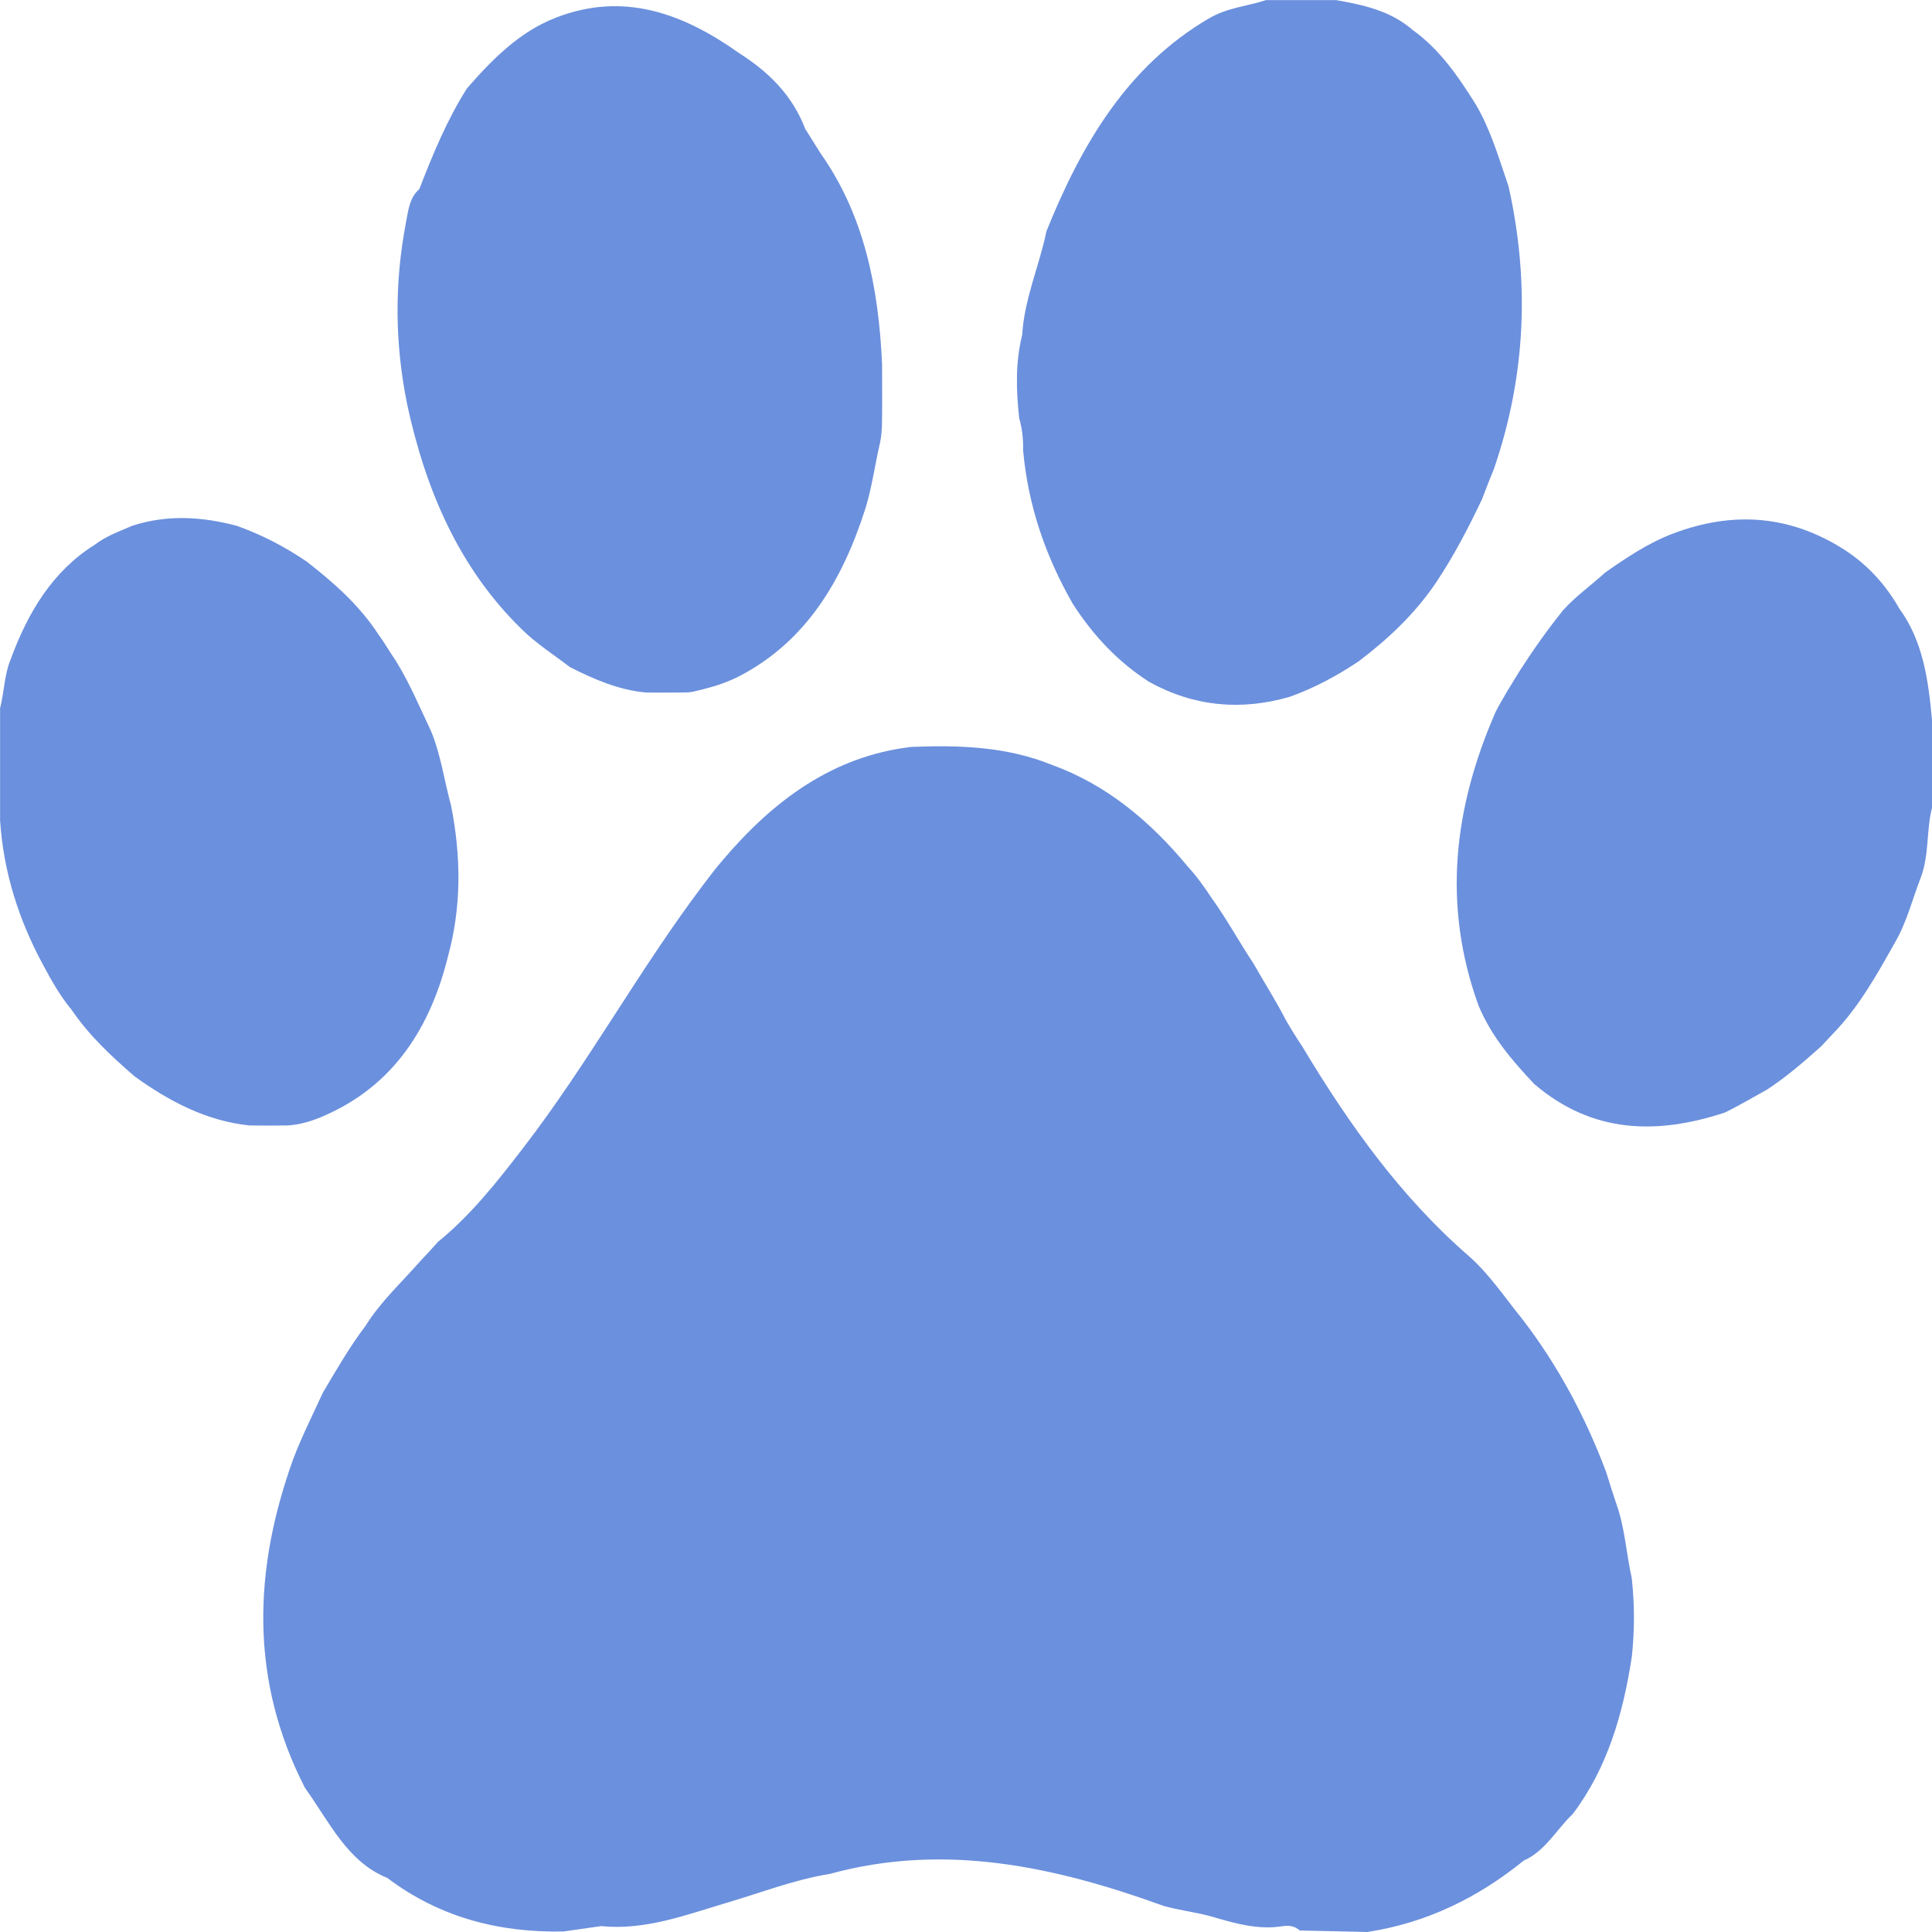
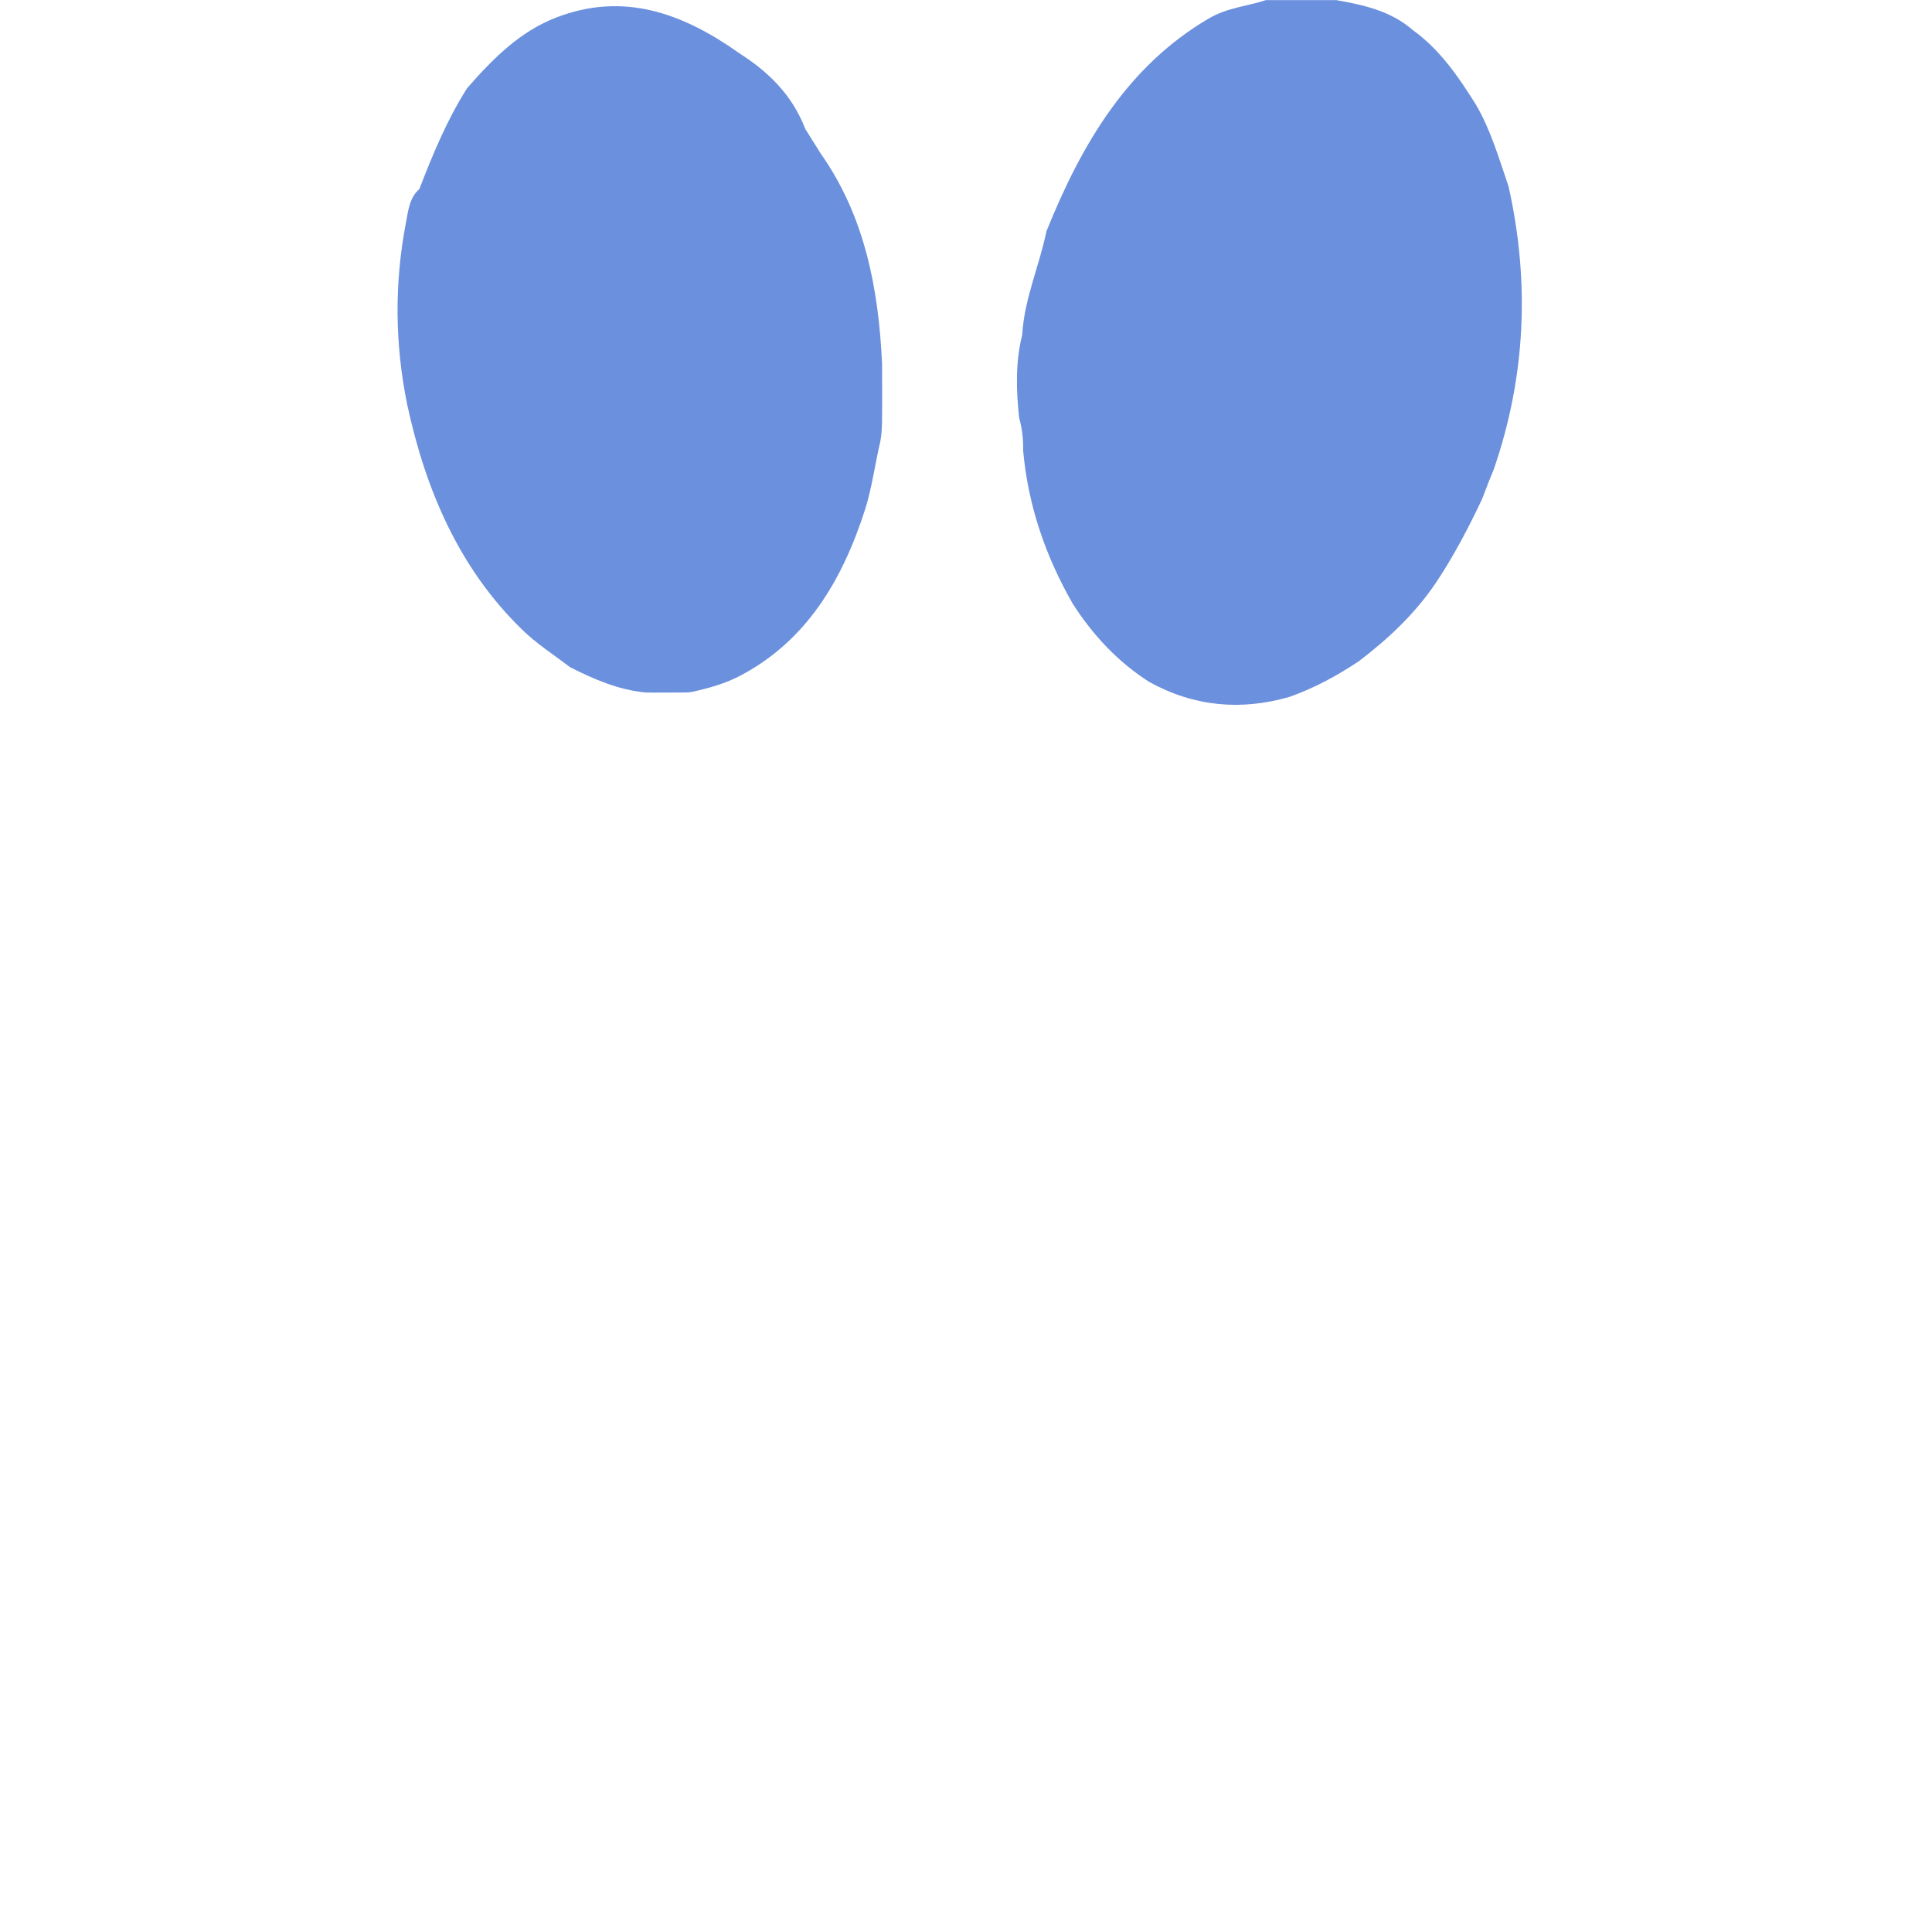
<svg xmlns="http://www.w3.org/2000/svg" fill="none" viewBox="0 0 23 23" height="23" width="23">
  <path fill="#6B90DD" d="M15.076 0.001H15.906C16.231 0.059 16.553 0.126 16.82 0.359C17.136 0.585 17.359 0.907 17.568 1.242C17.747 1.545 17.844 1.885 17.959 2.219C18.215 3.365 18.163 4.491 17.78 5.596C17.731 5.71 17.688 5.828 17.643 5.943C17.482 6.284 17.307 6.617 17.1 6.929C16.846 7.307 16.526 7.606 16.176 7.872C15.916 8.046 15.644 8.192 15.352 8.296C14.775 8.462 14.217 8.414 13.681 8.118C13.313 7.883 13.014 7.567 12.77 7.186C12.449 6.625 12.239 6.022 12.18 5.361C12.183 5.23 12.169 5.102 12.133 4.977C12.097 4.645 12.087 4.314 12.169 3.987C12.194 3.556 12.373 3.167 12.458 2.752C12.879 1.707 13.427 0.785 14.389 0.221C14.613 0.089 14.848 0.075 15.076 0V0.001Z" />
-   <path fill="#6B90DD" d="M23 8.571V9.616C22.932 9.885 22.967 10.174 22.87 10.437C22.767 10.702 22.699 10.985 22.553 11.231C22.343 11.604 22.134 11.979 21.84 12.286C21.787 12.342 21.735 12.398 21.683 12.454C21.477 12.639 21.269 12.818 21.04 12.969C20.871 13.062 20.706 13.161 20.533 13.245C19.73 13.509 18.96 13.499 18.265 12.905C18.004 12.628 17.756 12.341 17.602 11.972C17.166 10.771 17.308 9.61 17.806 8.473C17.891 8.308 17.99 8.152 18.087 7.994C18.249 7.742 18.421 7.497 18.608 7.265C18.76 7.096 18.943 6.968 19.108 6.817C19.366 6.636 19.626 6.462 19.919 6.351C20.63 6.083 21.311 6.129 21.964 6.549C22.23 6.723 22.445 6.954 22.609 7.242C22.894 7.631 22.957 8.098 23 8.571Z" />
-   <path fill="#6B90DD" d="M0.001 9.754V8.43C0.051 8.24 0.05 8.036 0.126 7.852C0.333 7.287 0.629 6.797 1.128 6.485C1.265 6.38 1.422 6.325 1.575 6.259C1.991 6.124 2.407 6.15 2.823 6.261C3.115 6.366 3.391 6.508 3.652 6.686C3.97 6.934 4.274 7.2 4.504 7.551C4.579 7.653 4.641 7.764 4.713 7.868C4.877 8.133 4.998 8.422 5.132 8.705C5.249 8.988 5.289 9.296 5.37 9.591C5.489 10.193 5.496 10.791 5.333 11.386C5.105 12.311 4.617 12.986 3.772 13.319C3.643 13.366 3.511 13.401 3.373 13.399C3.238 13.4 3.103 13.4 2.967 13.398C2.463 13.345 2.021 13.116 1.605 12.816C1.33 12.579 1.064 12.332 0.853 12.022C0.717 11.859 0.612 11.672 0.511 11.483C0.222 10.948 0.039 10.376 0 9.753L0.001 9.754Z" />
  <path fill="#6B90DD" d="M4.992 2.251C5.153 1.835 5.323 1.424 5.56 1.051C5.866 0.7 6.188 0.376 6.621 0.209C7.425 -0.102 8.131 0.158 8.803 0.635C9.143 0.852 9.43 1.126 9.586 1.534C9.647 1.631 9.708 1.729 9.769 1.826C10.291 2.566 10.46 3.429 10.501 4.336C10.501 4.491 10.501 4.646 10.502 4.8C10.499 4.954 10.508 5.108 10.479 5.261C10.416 5.526 10.382 5.801 10.3 6.061C10.026 6.918 9.593 7.632 8.816 8.042C8.633 8.139 8.439 8.192 8.242 8.236C8.209 8.242 8.175 8.244 8.142 8.244C7.99 8.244 7.838 8.247 7.686 8.244C7.366 8.214 7.073 8.088 6.785 7.942C6.591 7.793 6.385 7.663 6.208 7.488C5.471 6.768 5.069 5.845 4.847 4.813C4.701 4.094 4.694 3.375 4.832 2.654C4.86 2.51 4.873 2.355 4.992 2.251L4.992 2.251Z" />
-   <path fill="#6B90DD" d="M16.289 23C16.017 22.994 15.746 22.988 15.474 22.982C15.412 22.927 15.341 22.919 15.266 22.931C14.98 22.977 14.708 22.899 14.437 22.82C14.245 22.764 14.047 22.744 13.854 22.69C12.556 22.219 11.242 21.934 9.876 22.309C9.451 22.377 9.048 22.537 8.635 22.657C8.15 22.803 7.671 22.982 7.156 22.93C7.007 22.952 6.857 22.973 6.707 22.994C5.951 23.008 5.242 22.833 4.61 22.356C4.133 22.164 3.919 21.684 3.631 21.285C2.974 20.005 3.012 18.697 3.491 17.369C3.594 17.098 3.724 16.841 3.844 16.579C4.005 16.307 4.163 16.033 4.352 15.783C4.534 15.493 4.78 15.268 5 15.017C5.073 14.941 5.144 14.863 5.214 14.784C5.603 14.469 5.916 14.072 6.225 13.67C6.996 12.671 7.609 11.543 8.37 10.536C8.445 10.438 8.517 10.339 8.598 10.247C9.209 9.523 9.923 9.001 10.847 8.892C11.416 8.869 11.981 8.886 12.524 9.106C13.169 9.34 13.69 9.772 14.14 10.316C14.246 10.431 14.338 10.559 14.425 10.692C14.605 10.942 14.753 11.215 14.924 11.473C15.053 11.7 15.192 11.918 15.312 12.151C15.374 12.258 15.439 12.362 15.507 12.464C16.061 13.389 16.68 14.252 17.479 14.947C17.729 15.165 17.916 15.449 18.127 15.709C18.547 16.256 18.872 16.864 19.12 17.522C19.161 17.654 19.202 17.786 19.247 17.917C19.345 18.196 19.36 18.495 19.425 18.783C19.46 19.095 19.46 19.407 19.427 19.719C19.323 20.402 19.136 21.048 18.724 21.594C18.53 21.779 18.395 22.038 18.141 22.149C17.587 22.598 16.975 22.892 16.289 22.998L16.289 23Z" />
</svg>